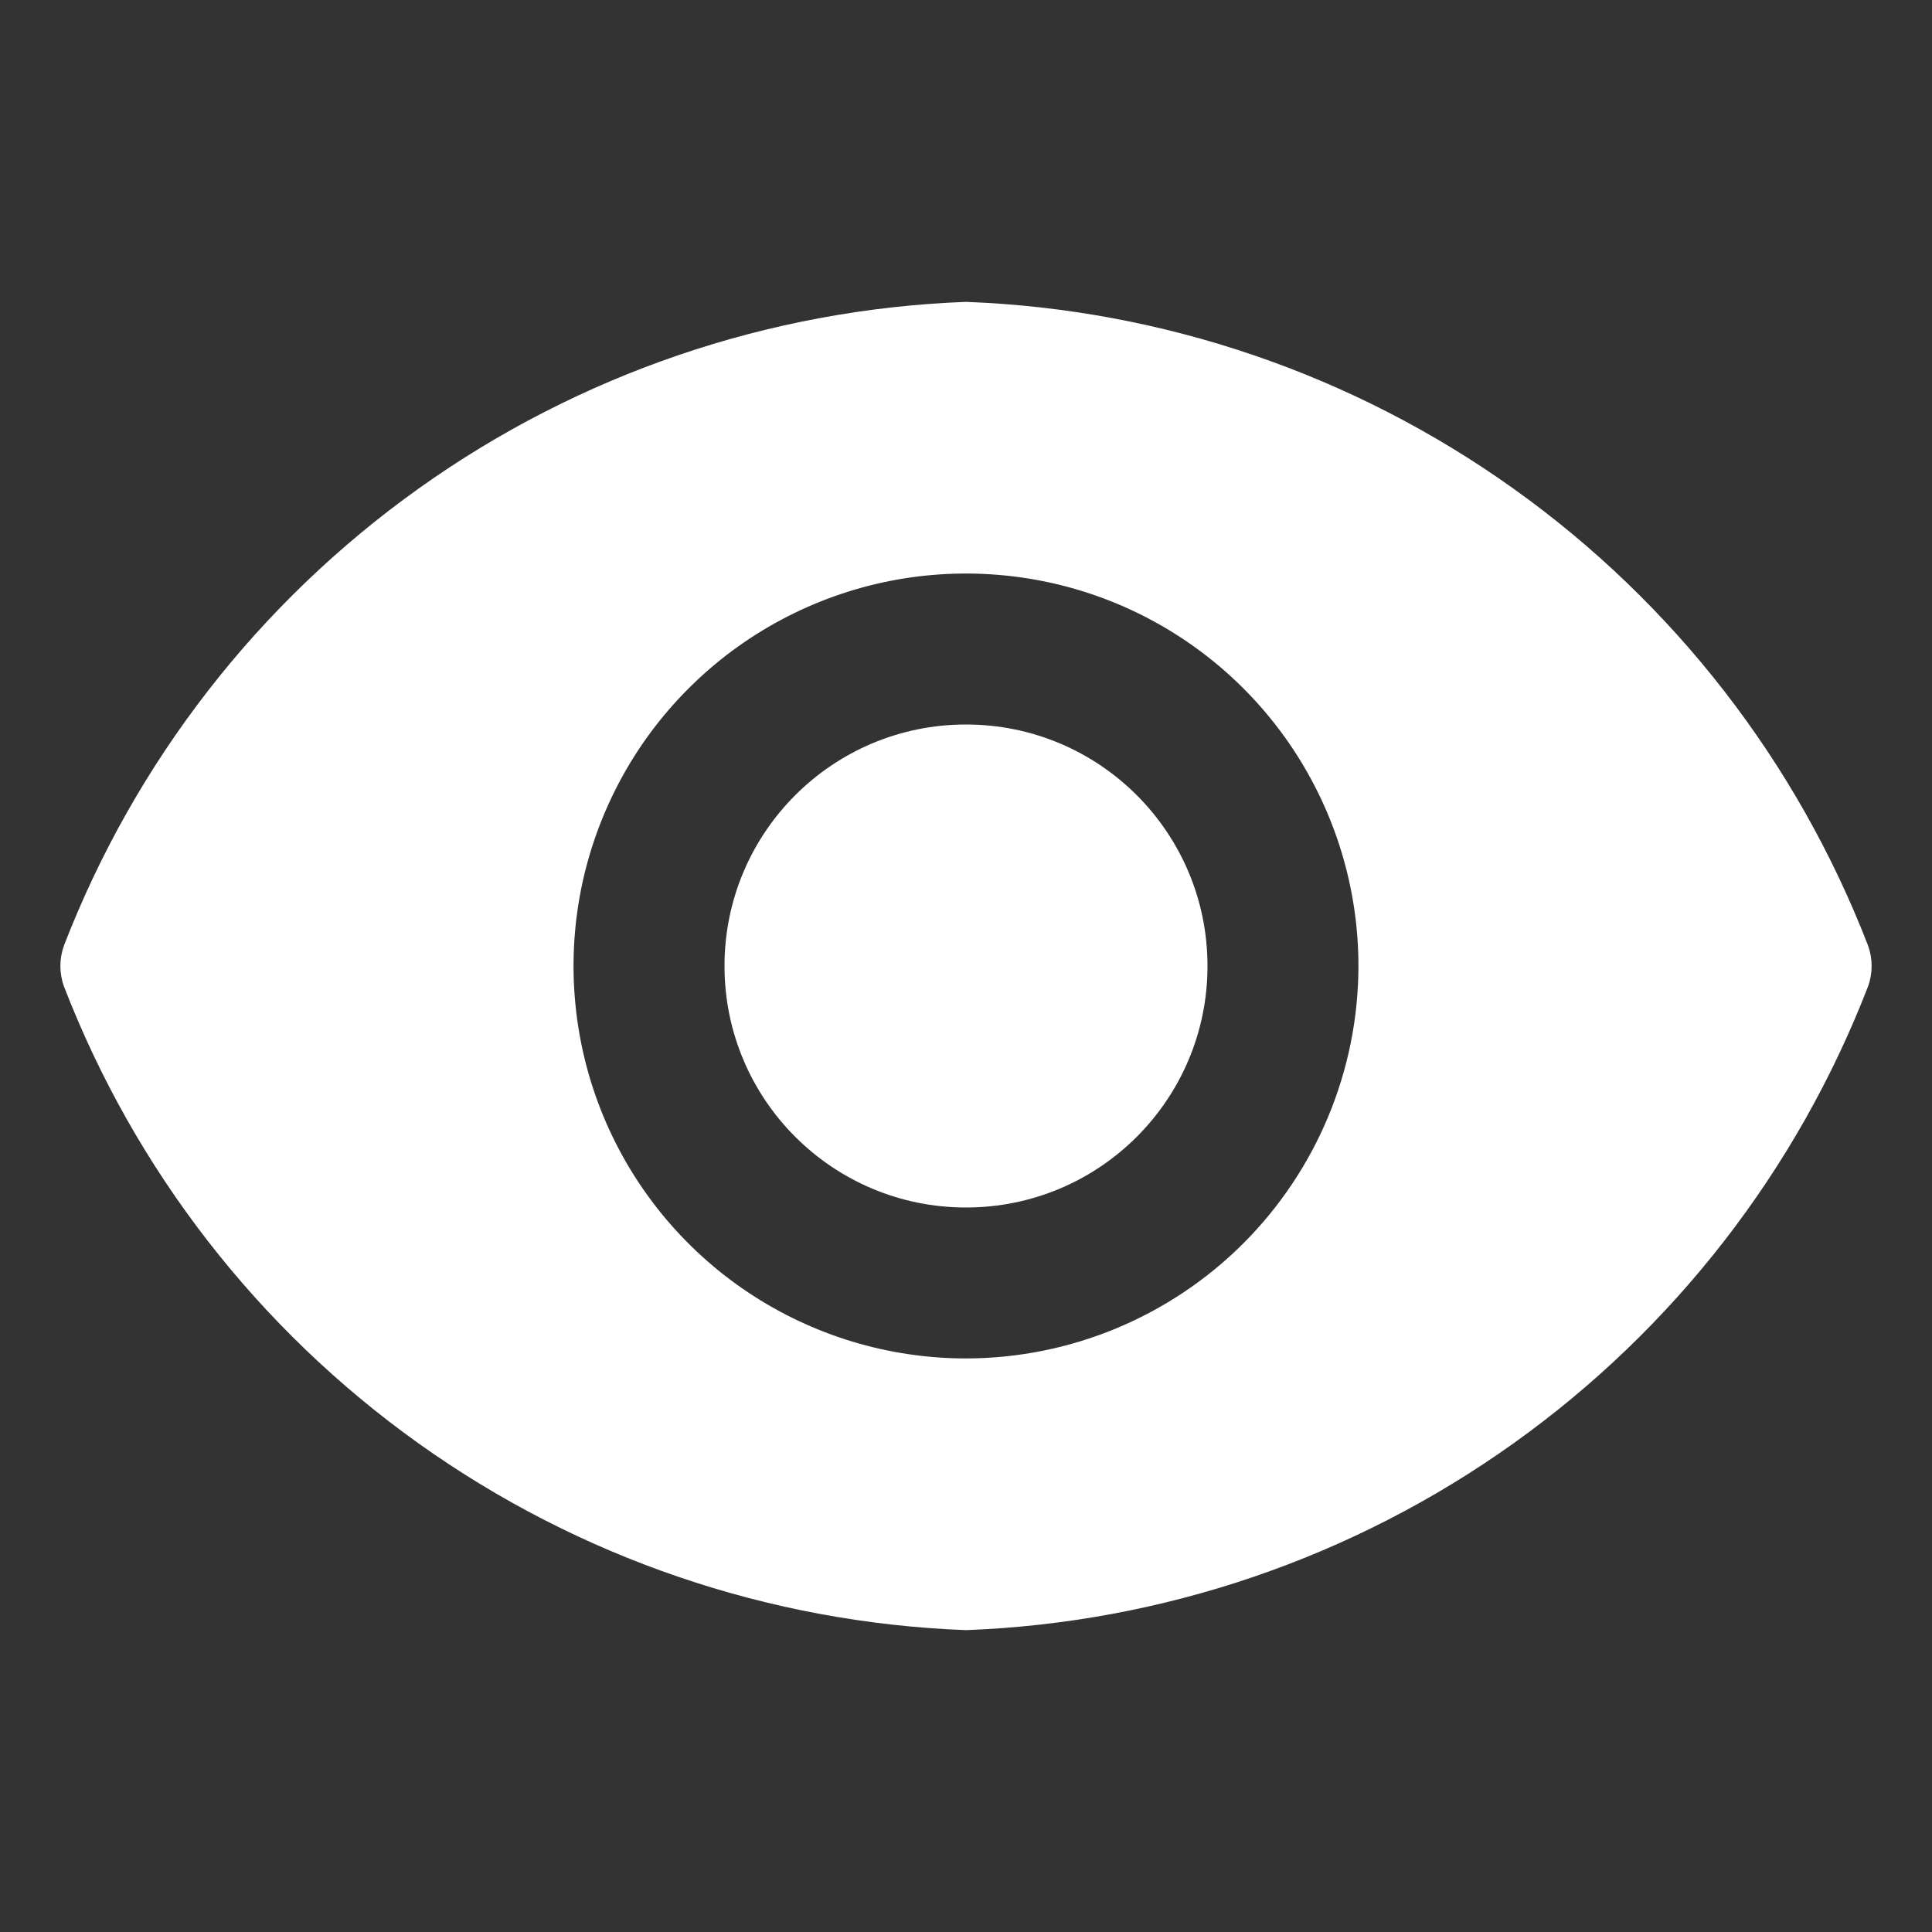
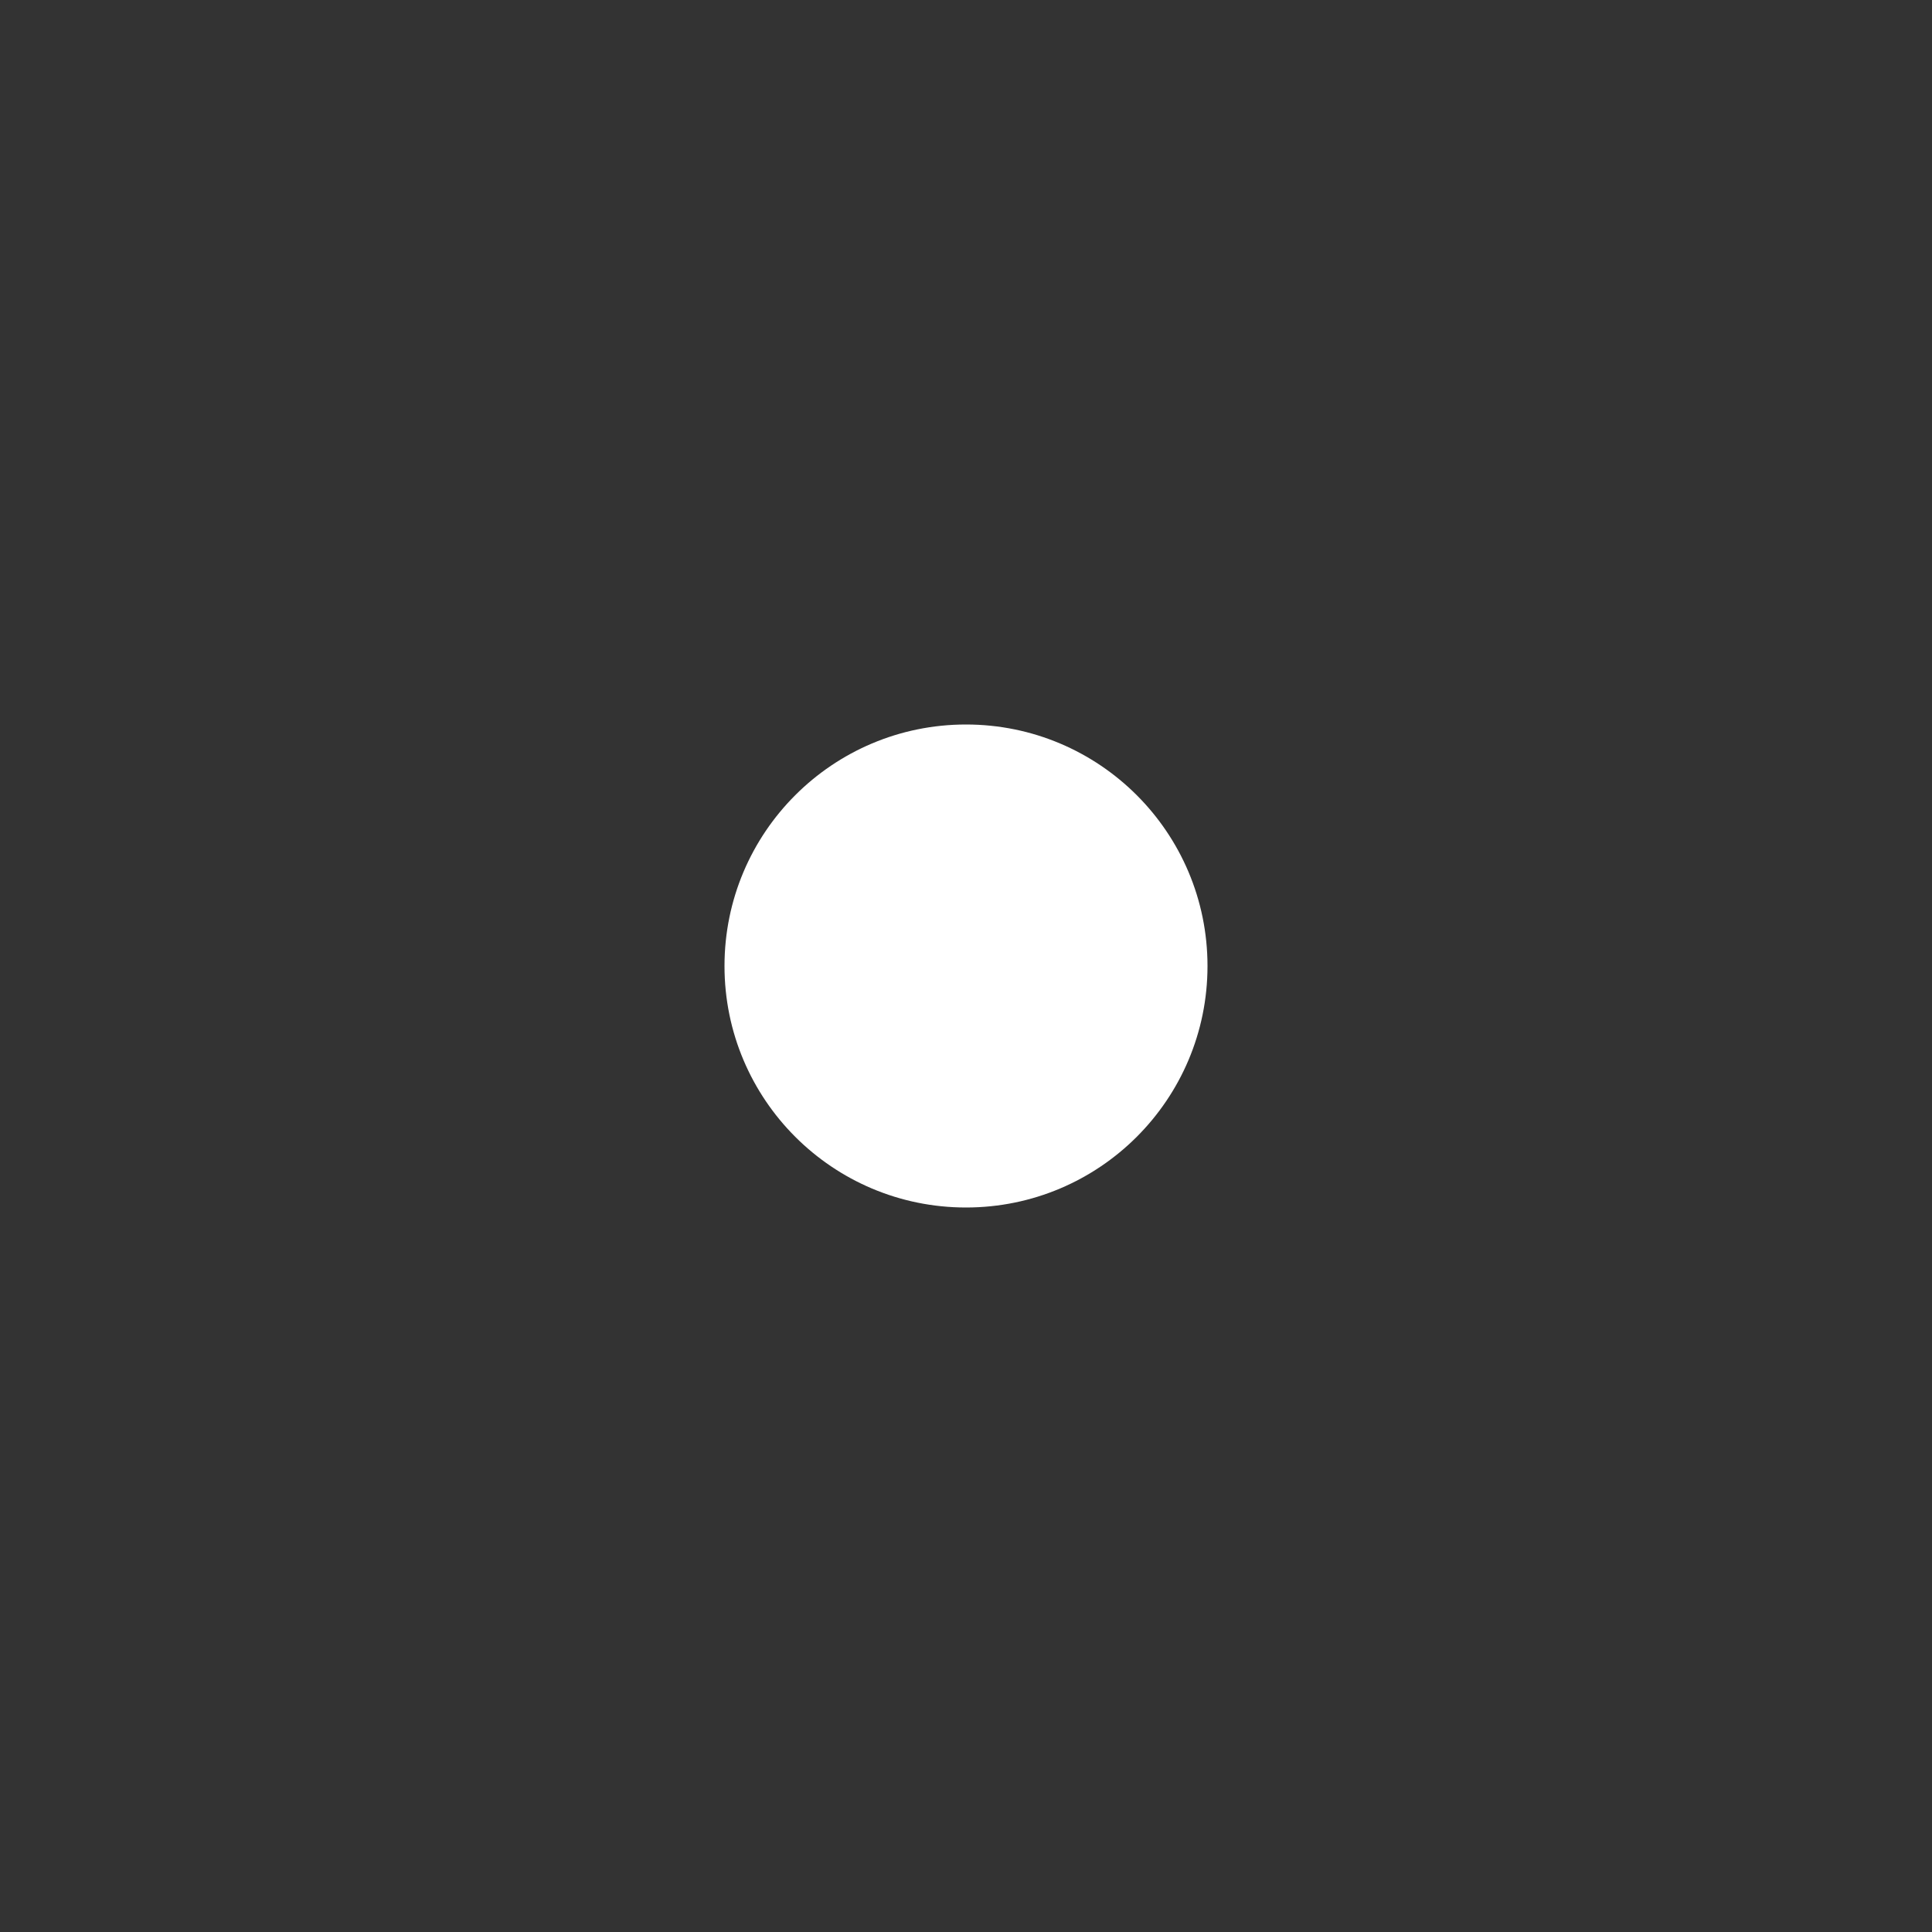
<svg xmlns="http://www.w3.org/2000/svg" width="16" height="16" viewBox="0 0 16 16" fill="none">
  <rect x="0" y="0" width="16" height="16" fill="#333333" stroke="none" />
  <g id="Component 2">
    <path id="Vector" d="M8 10C9.105 10 10 9.105 10 8C10 6.895 9.105 6 8 6C6.895 6 6 6.895 6 8C6 9.105 6.895 10 8 10Z" fill="white" />
-     <path id="Vector_2" d="M15.47 7.83C14.882 6.309 13.861 4.993 12.533 4.046C11.206 3.099 9.63 2.561 8 2.5C6.37 2.561 4.794 3.099 3.467 4.046C2.139 4.993 1.118 6.309 0.53 7.83C0.49 7.94 0.49 8.06 0.53 8.17C1.118 9.691 2.139 11.007 3.467 11.954C4.794 12.901 6.37 13.439 8 13.5C9.63 13.439 11.206 12.901 12.533 11.954C13.861 11.007 14.882 9.691 15.47 8.17C15.51 8.06 15.51 7.94 15.47 7.83ZM8 11.25C7.357 11.25 6.729 11.059 6.194 10.702C5.66 10.345 5.243 9.838 4.997 9.244C4.751 8.65 4.687 7.996 4.812 7.366C4.938 6.736 5.247 6.156 5.702 5.702C6.156 5.247 6.736 4.938 7.366 4.812C7.996 4.687 8.65 4.751 9.244 4.997C9.838 5.243 10.345 5.66 10.702 6.194C11.059 6.729 11.25 7.357 11.25 8C11.249 8.862 10.906 9.687 10.297 10.297C9.687 10.906 8.862 11.249 8 11.25Z" fill="white" />
  </g>
</svg>